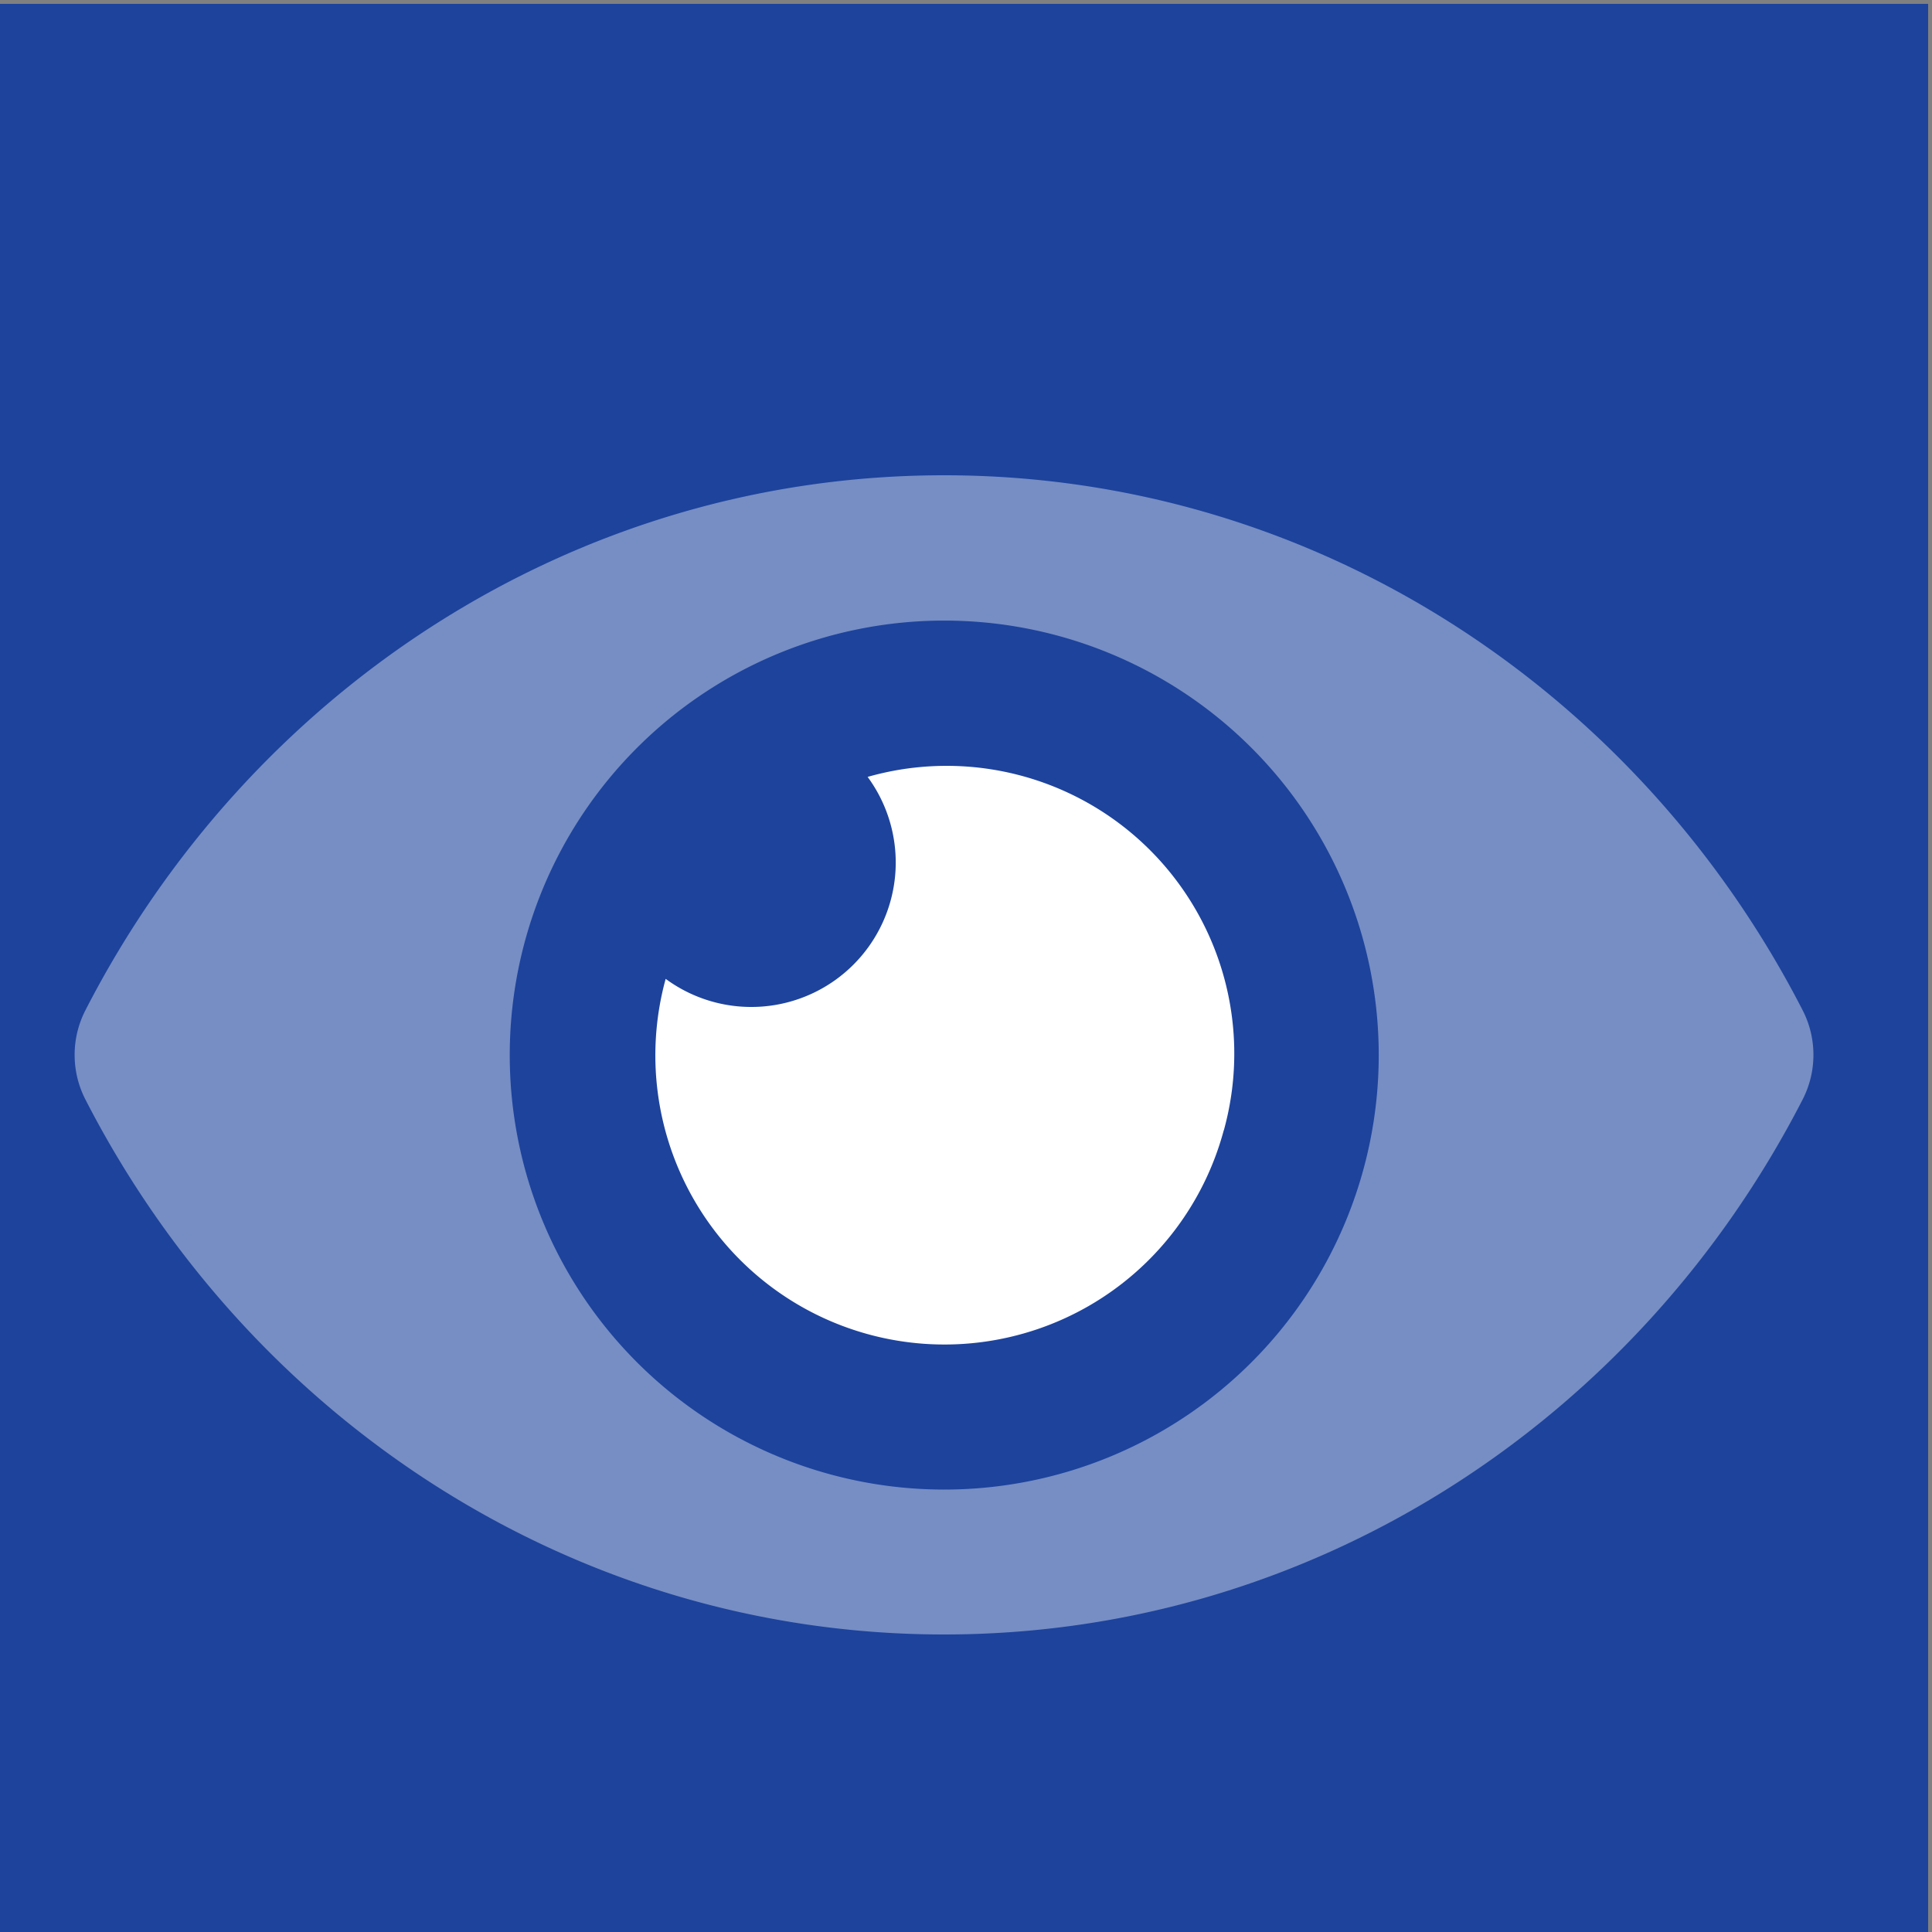
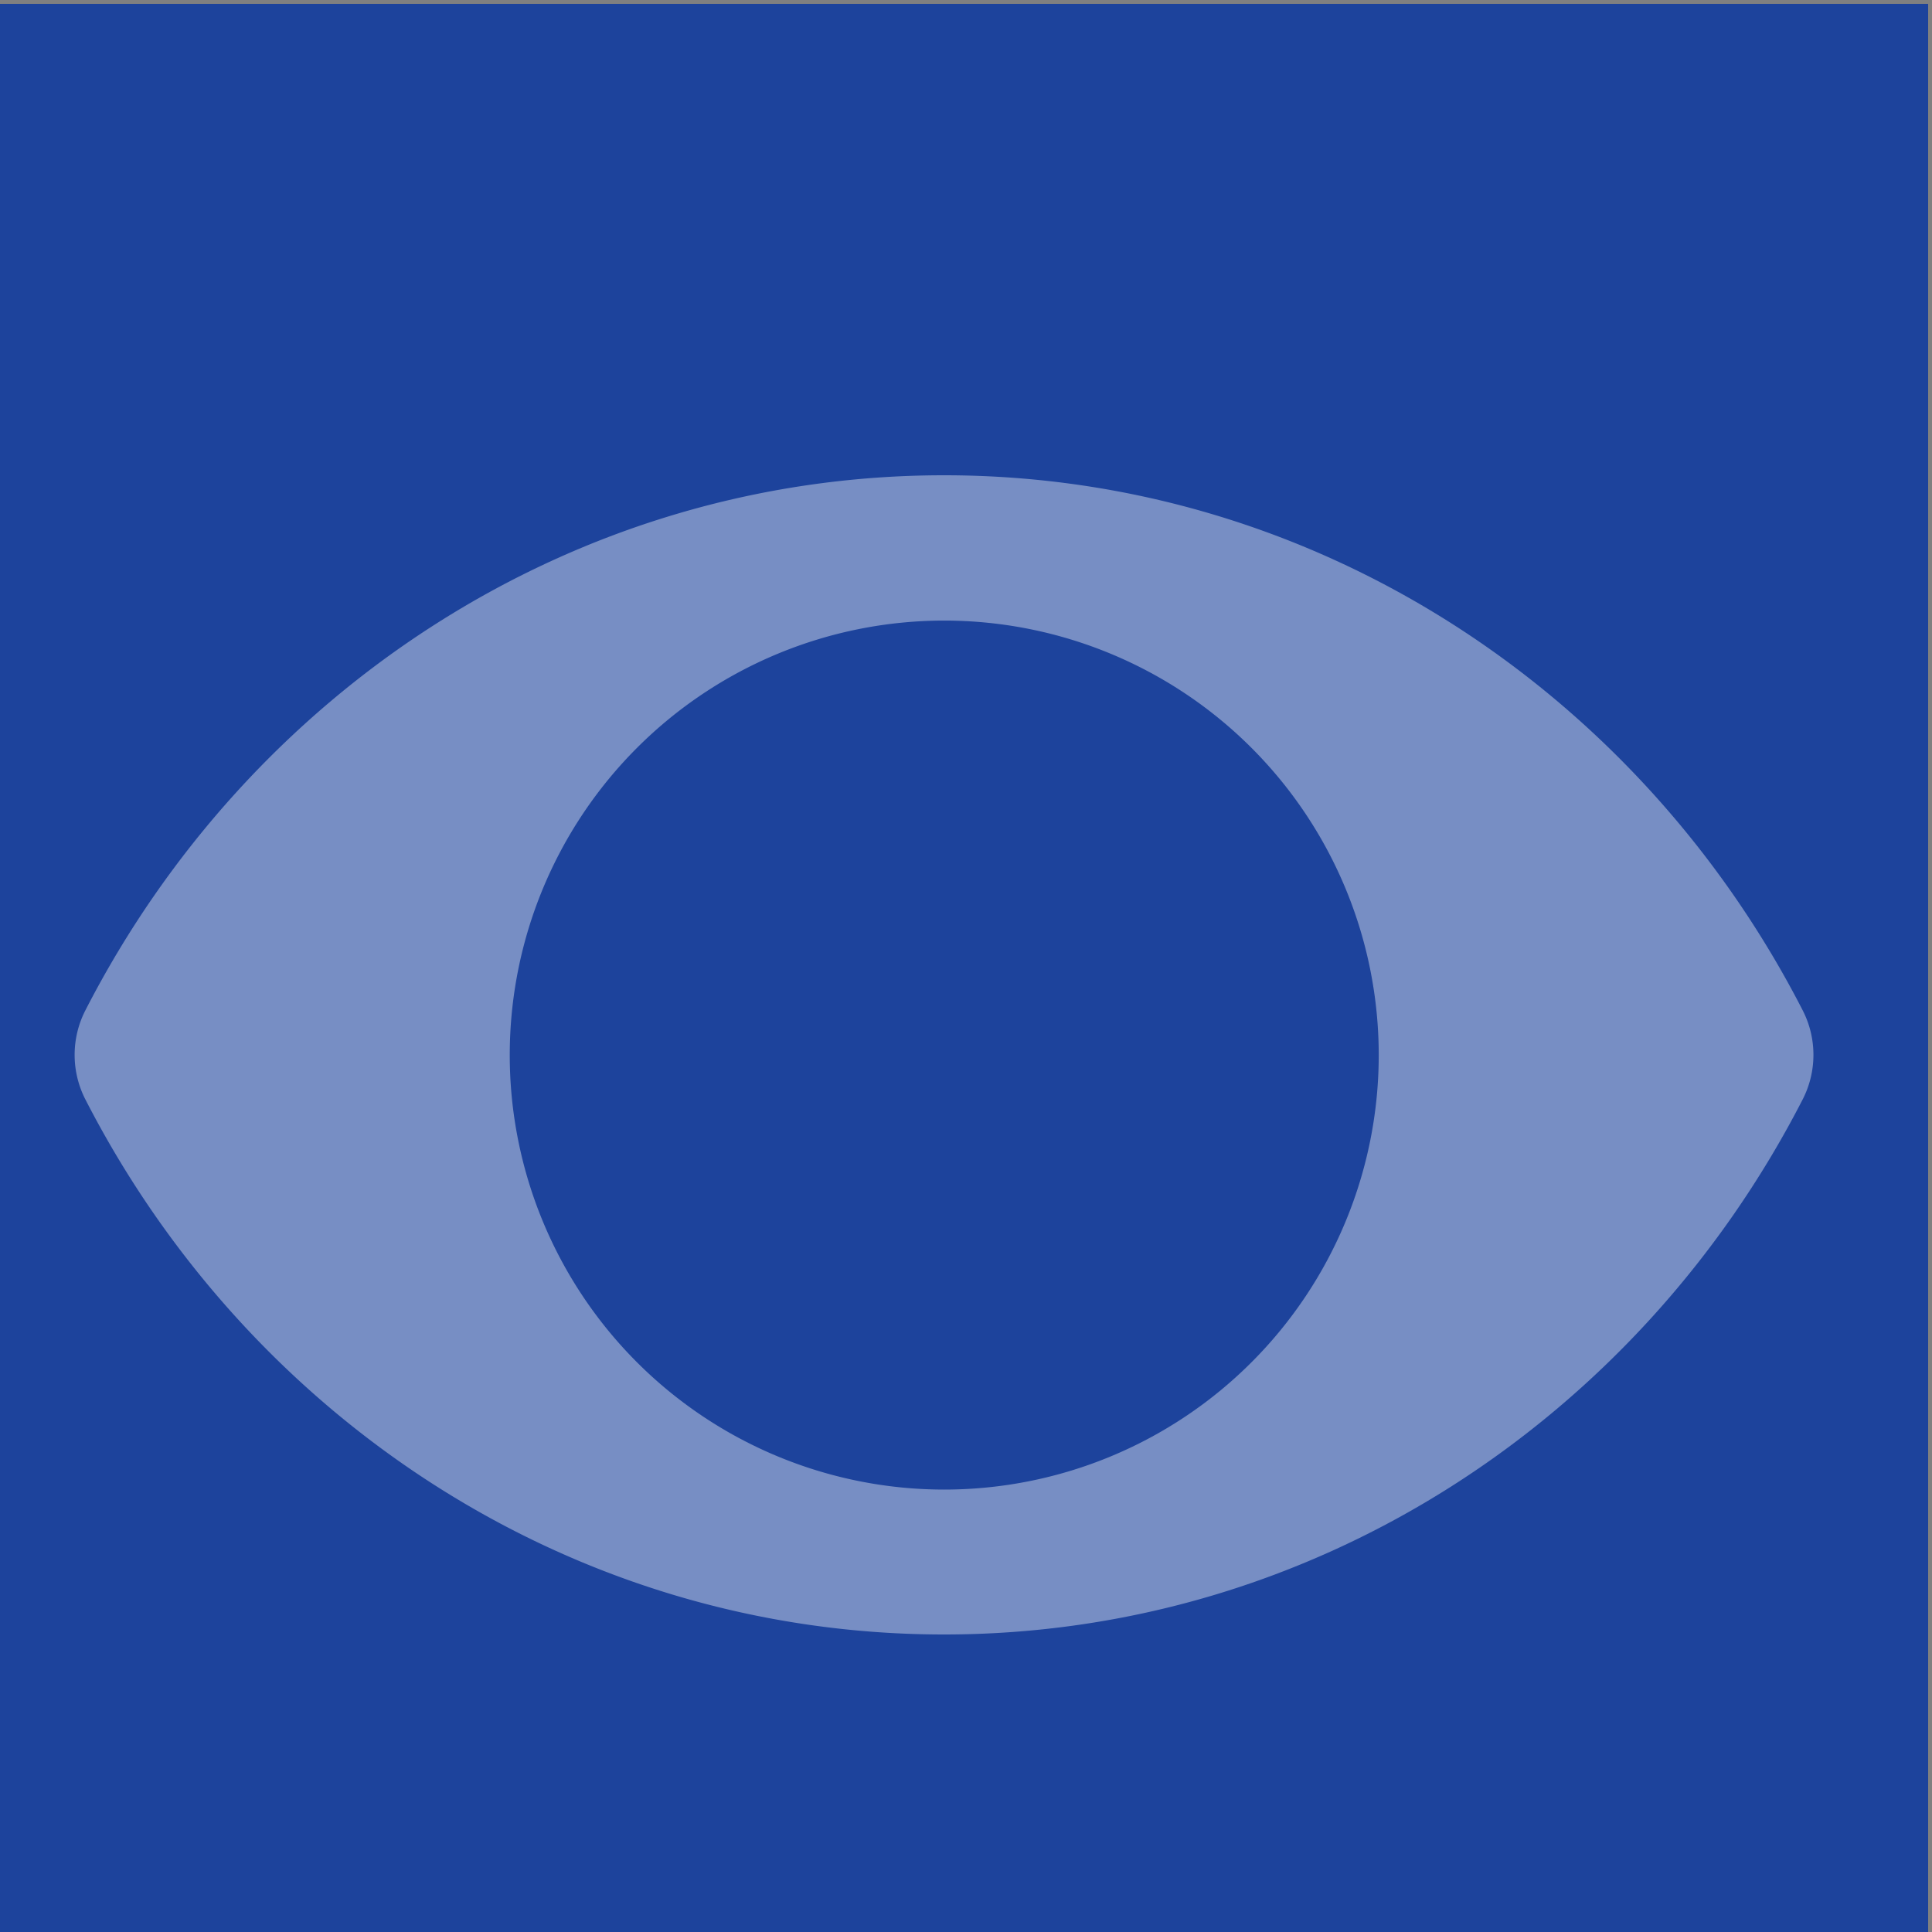
<svg xmlns="http://www.w3.org/2000/svg" viewBox="0 0 500 500">
  <rect x="0" y="0" width="500" height="500" fill="#808080" stroke="none" />
  <g id="Layer_4" data-name="Layer 4">
    <rect x="-1" y="1" width="500" height="500" fill="#1d439c" />
    <g>
      <path d="M466.596,261.594c-42.367-82.664-126.242-138.594-222.282-138.594S64.376,178.969,22.032,261.602a25.273,25.273,0,0,0,0,22.805c42.367,82.664,126.242,138.594,222.282,138.594s179.938-55.969,222.282-138.602A25.273,25.273,0,0,0,466.596,261.594ZM244.423,385.5h-.109a112.446,112.446,0,1,1,.109,0Z" fill="#fff" opacity="0.4" style="isolation: isolate" />
-       <path d="M316.705,292.531a74.828,74.828,0,1,1-144.54-38.799q.054-.202.11-.404a37.383,37.383,0,0,0,52.266-52.266,74.453,74.453,0,0,1,92.188,91.469Z" fill="#fff" />
    </g>
  </g>
</svg>